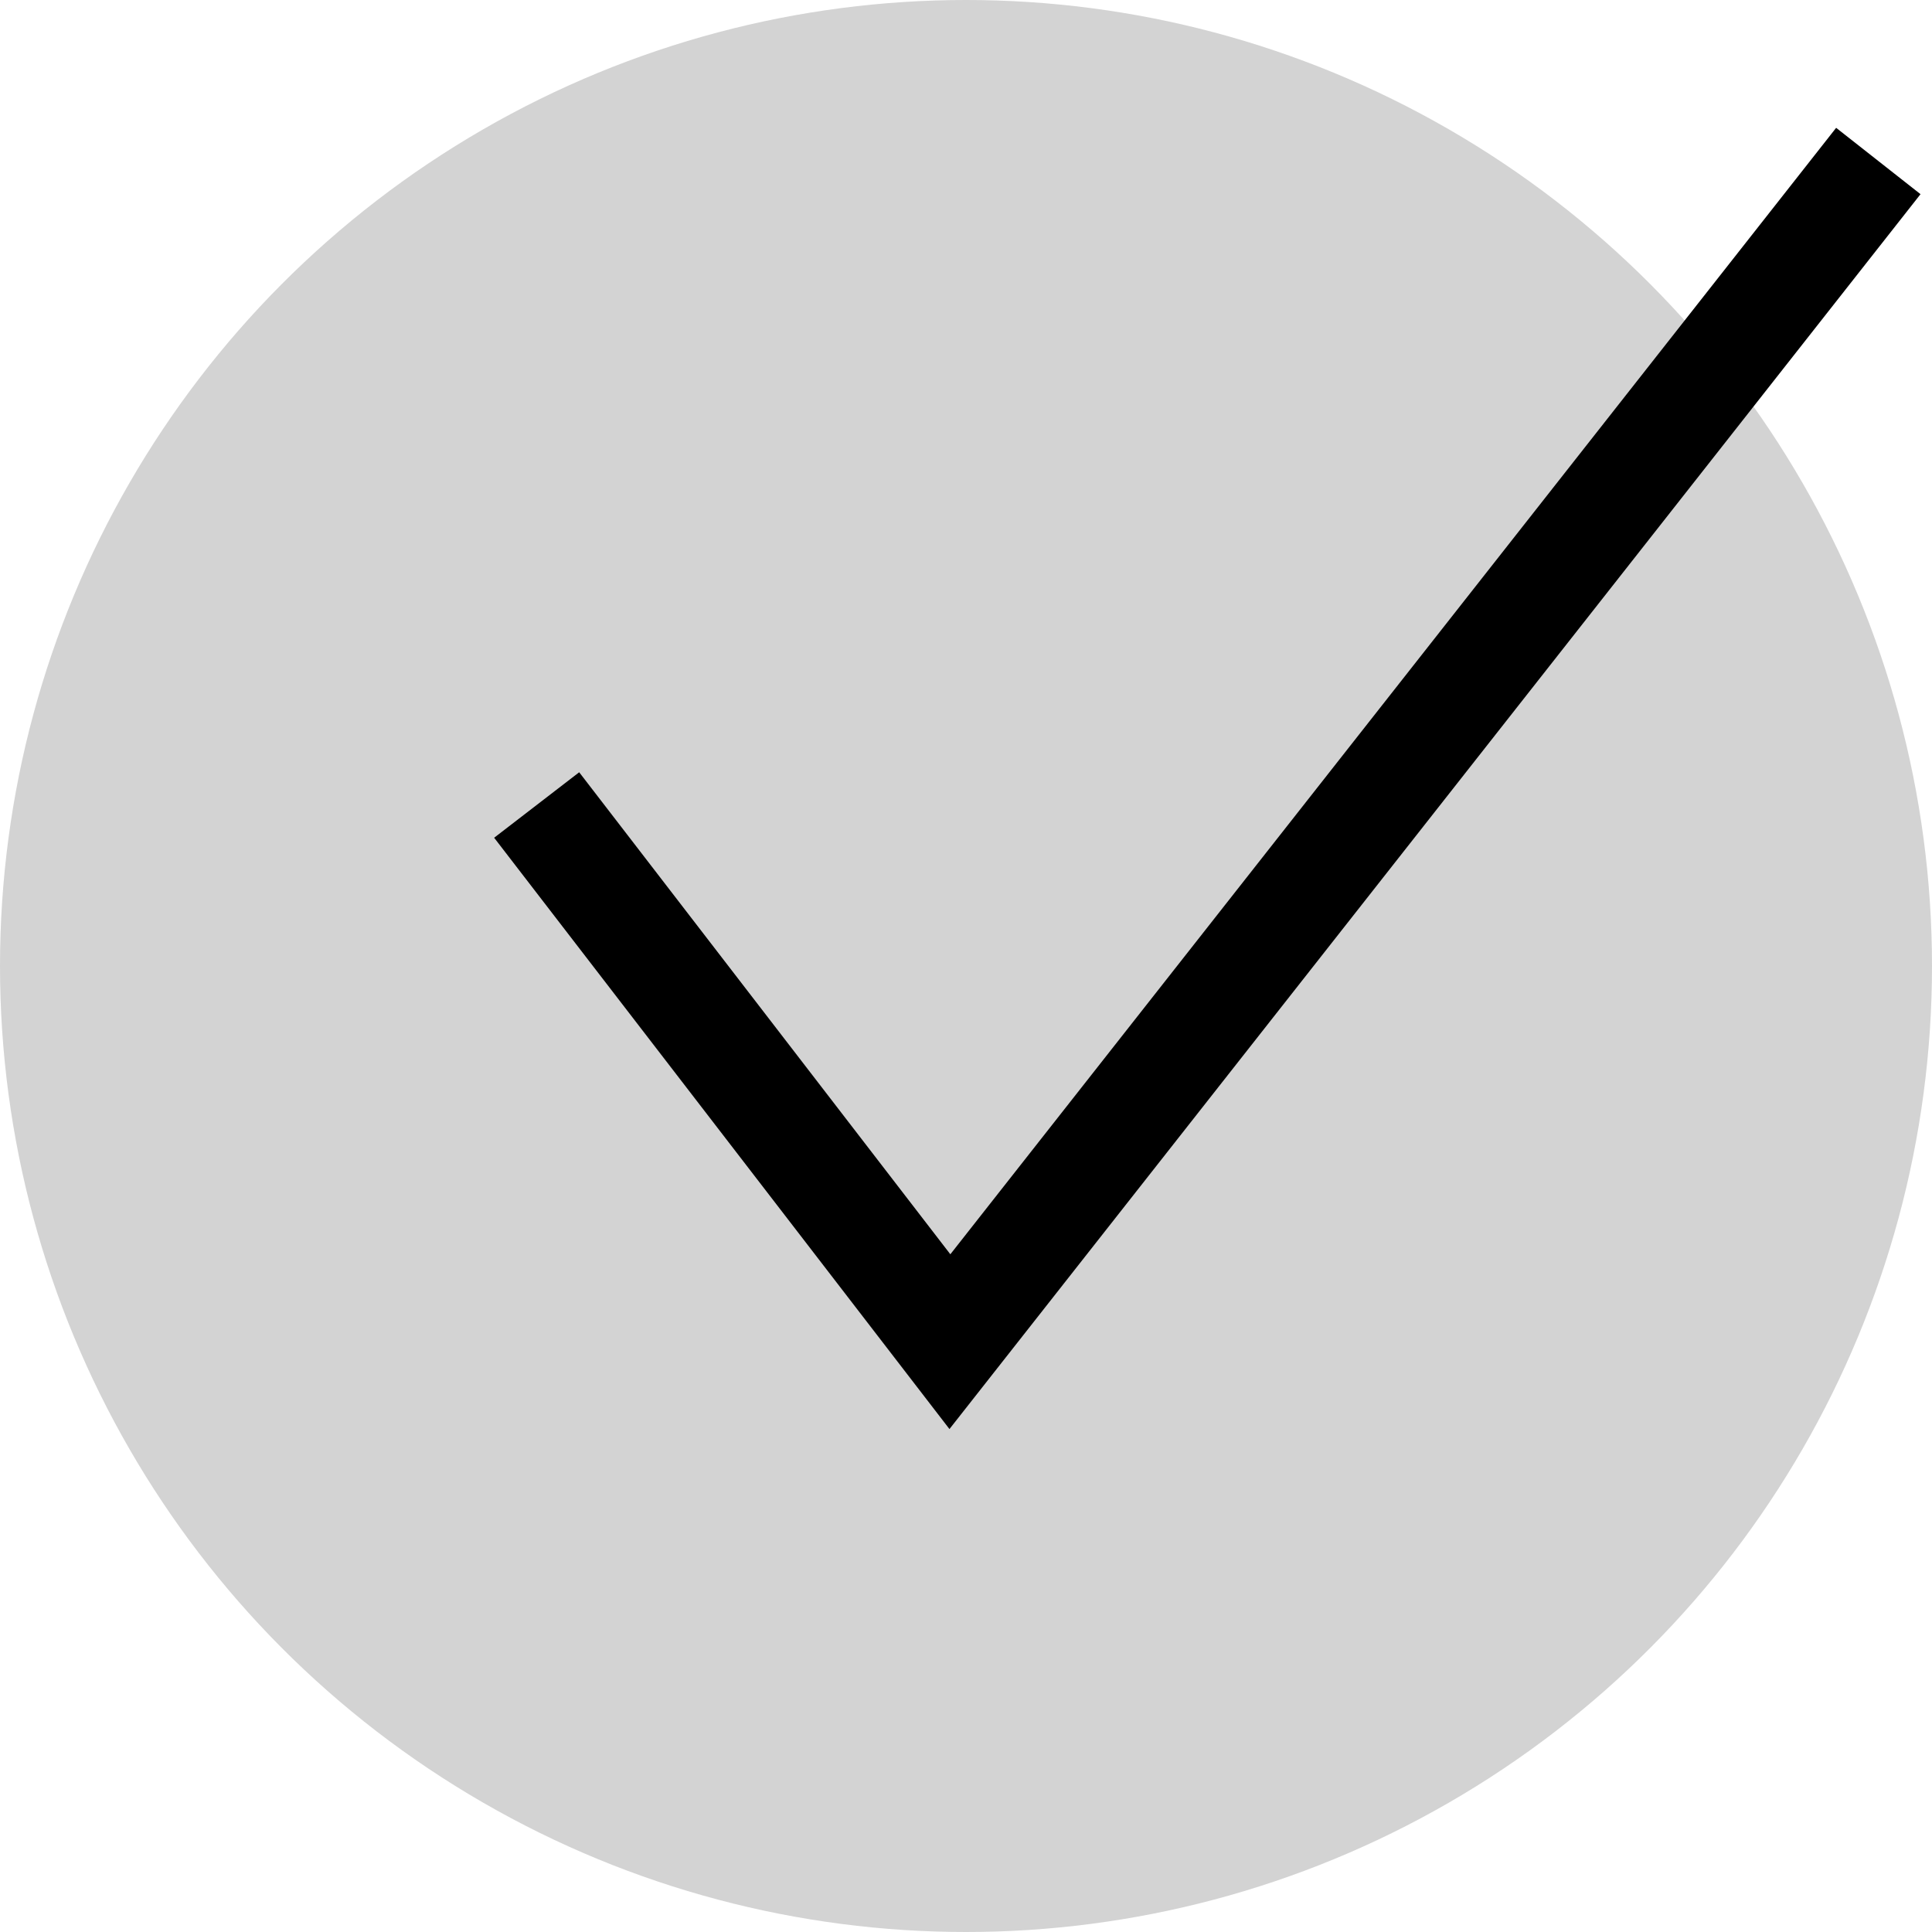
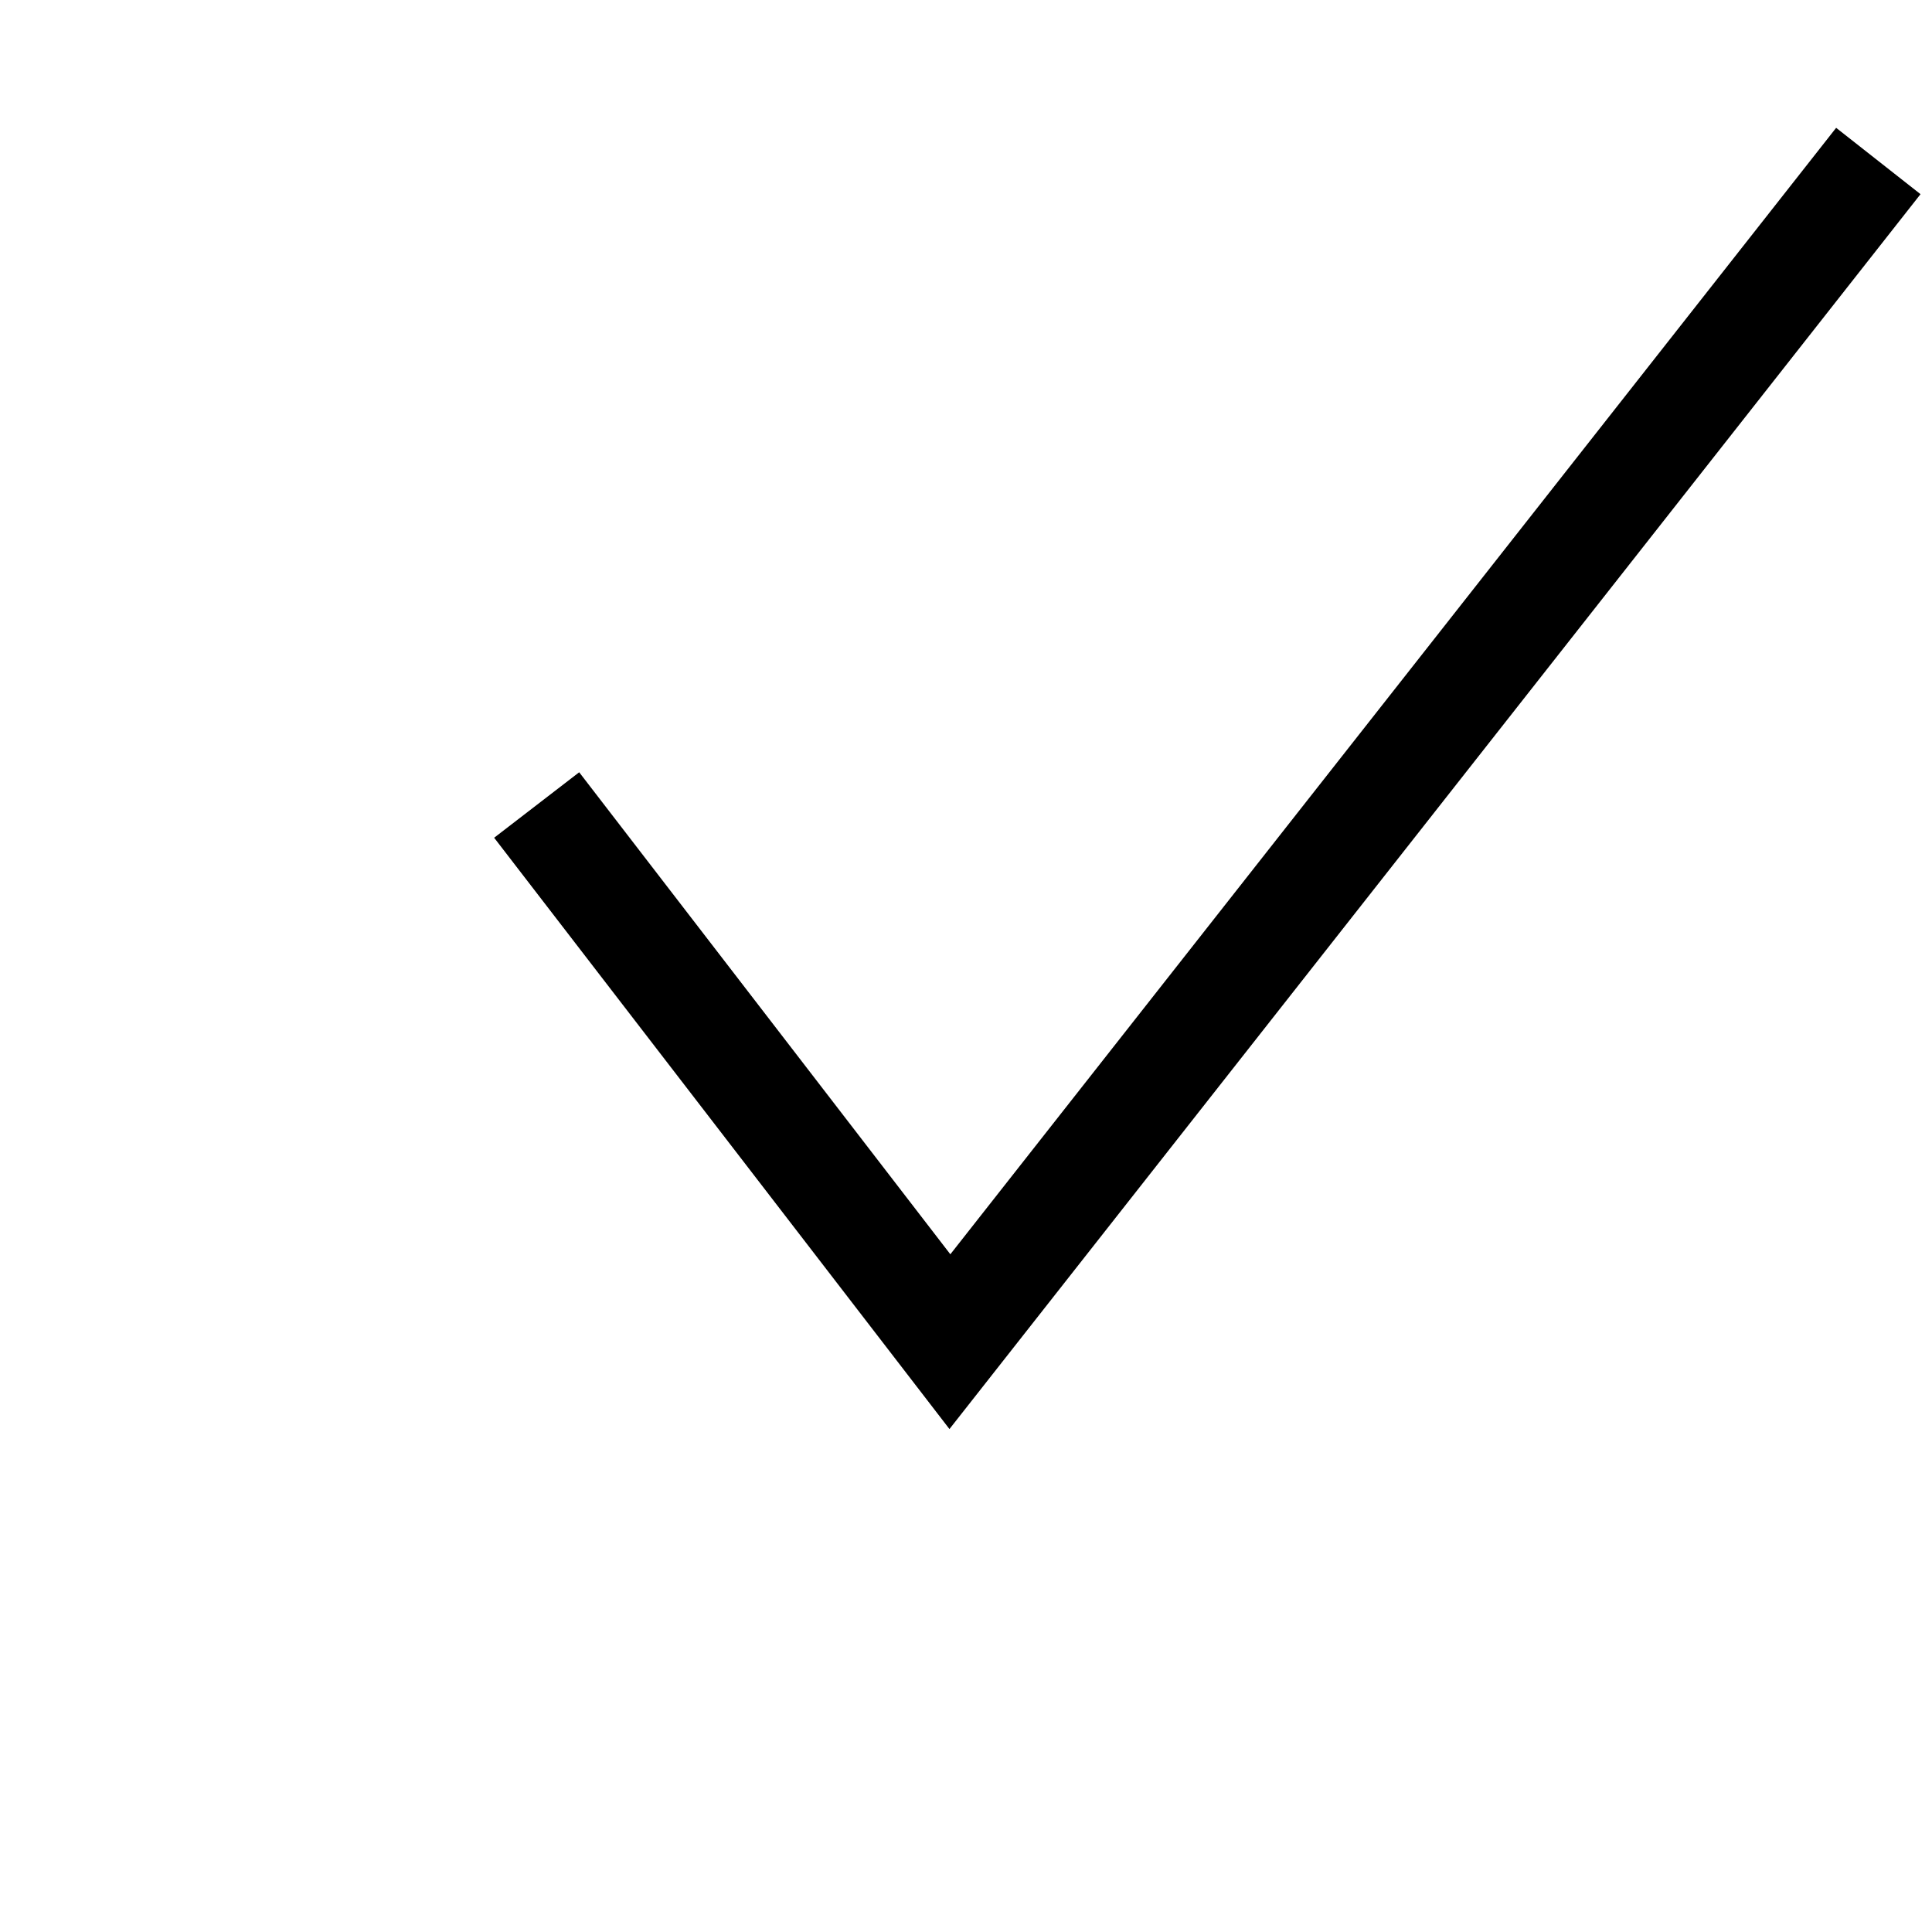
<svg xmlns="http://www.w3.org/2000/svg" version="1.1" id="Lager_1" x="0px" y="0px" viewBox="0 0 36 36" style="enable-background:new 0 0 36 36;" xml:space="preserve">
  <style type="text/css">
	.st0{fill:#D3D3D3;}
	.st1{fill:none;stroke:#000000;stroke-width:2;stroke-miterlimit:10;}
</style>
-   <circle class="st0" cx="18" cy="18" r="18" />
  <polyline class="st1" points="10,15 17.7,25 35,3 " />
</svg>